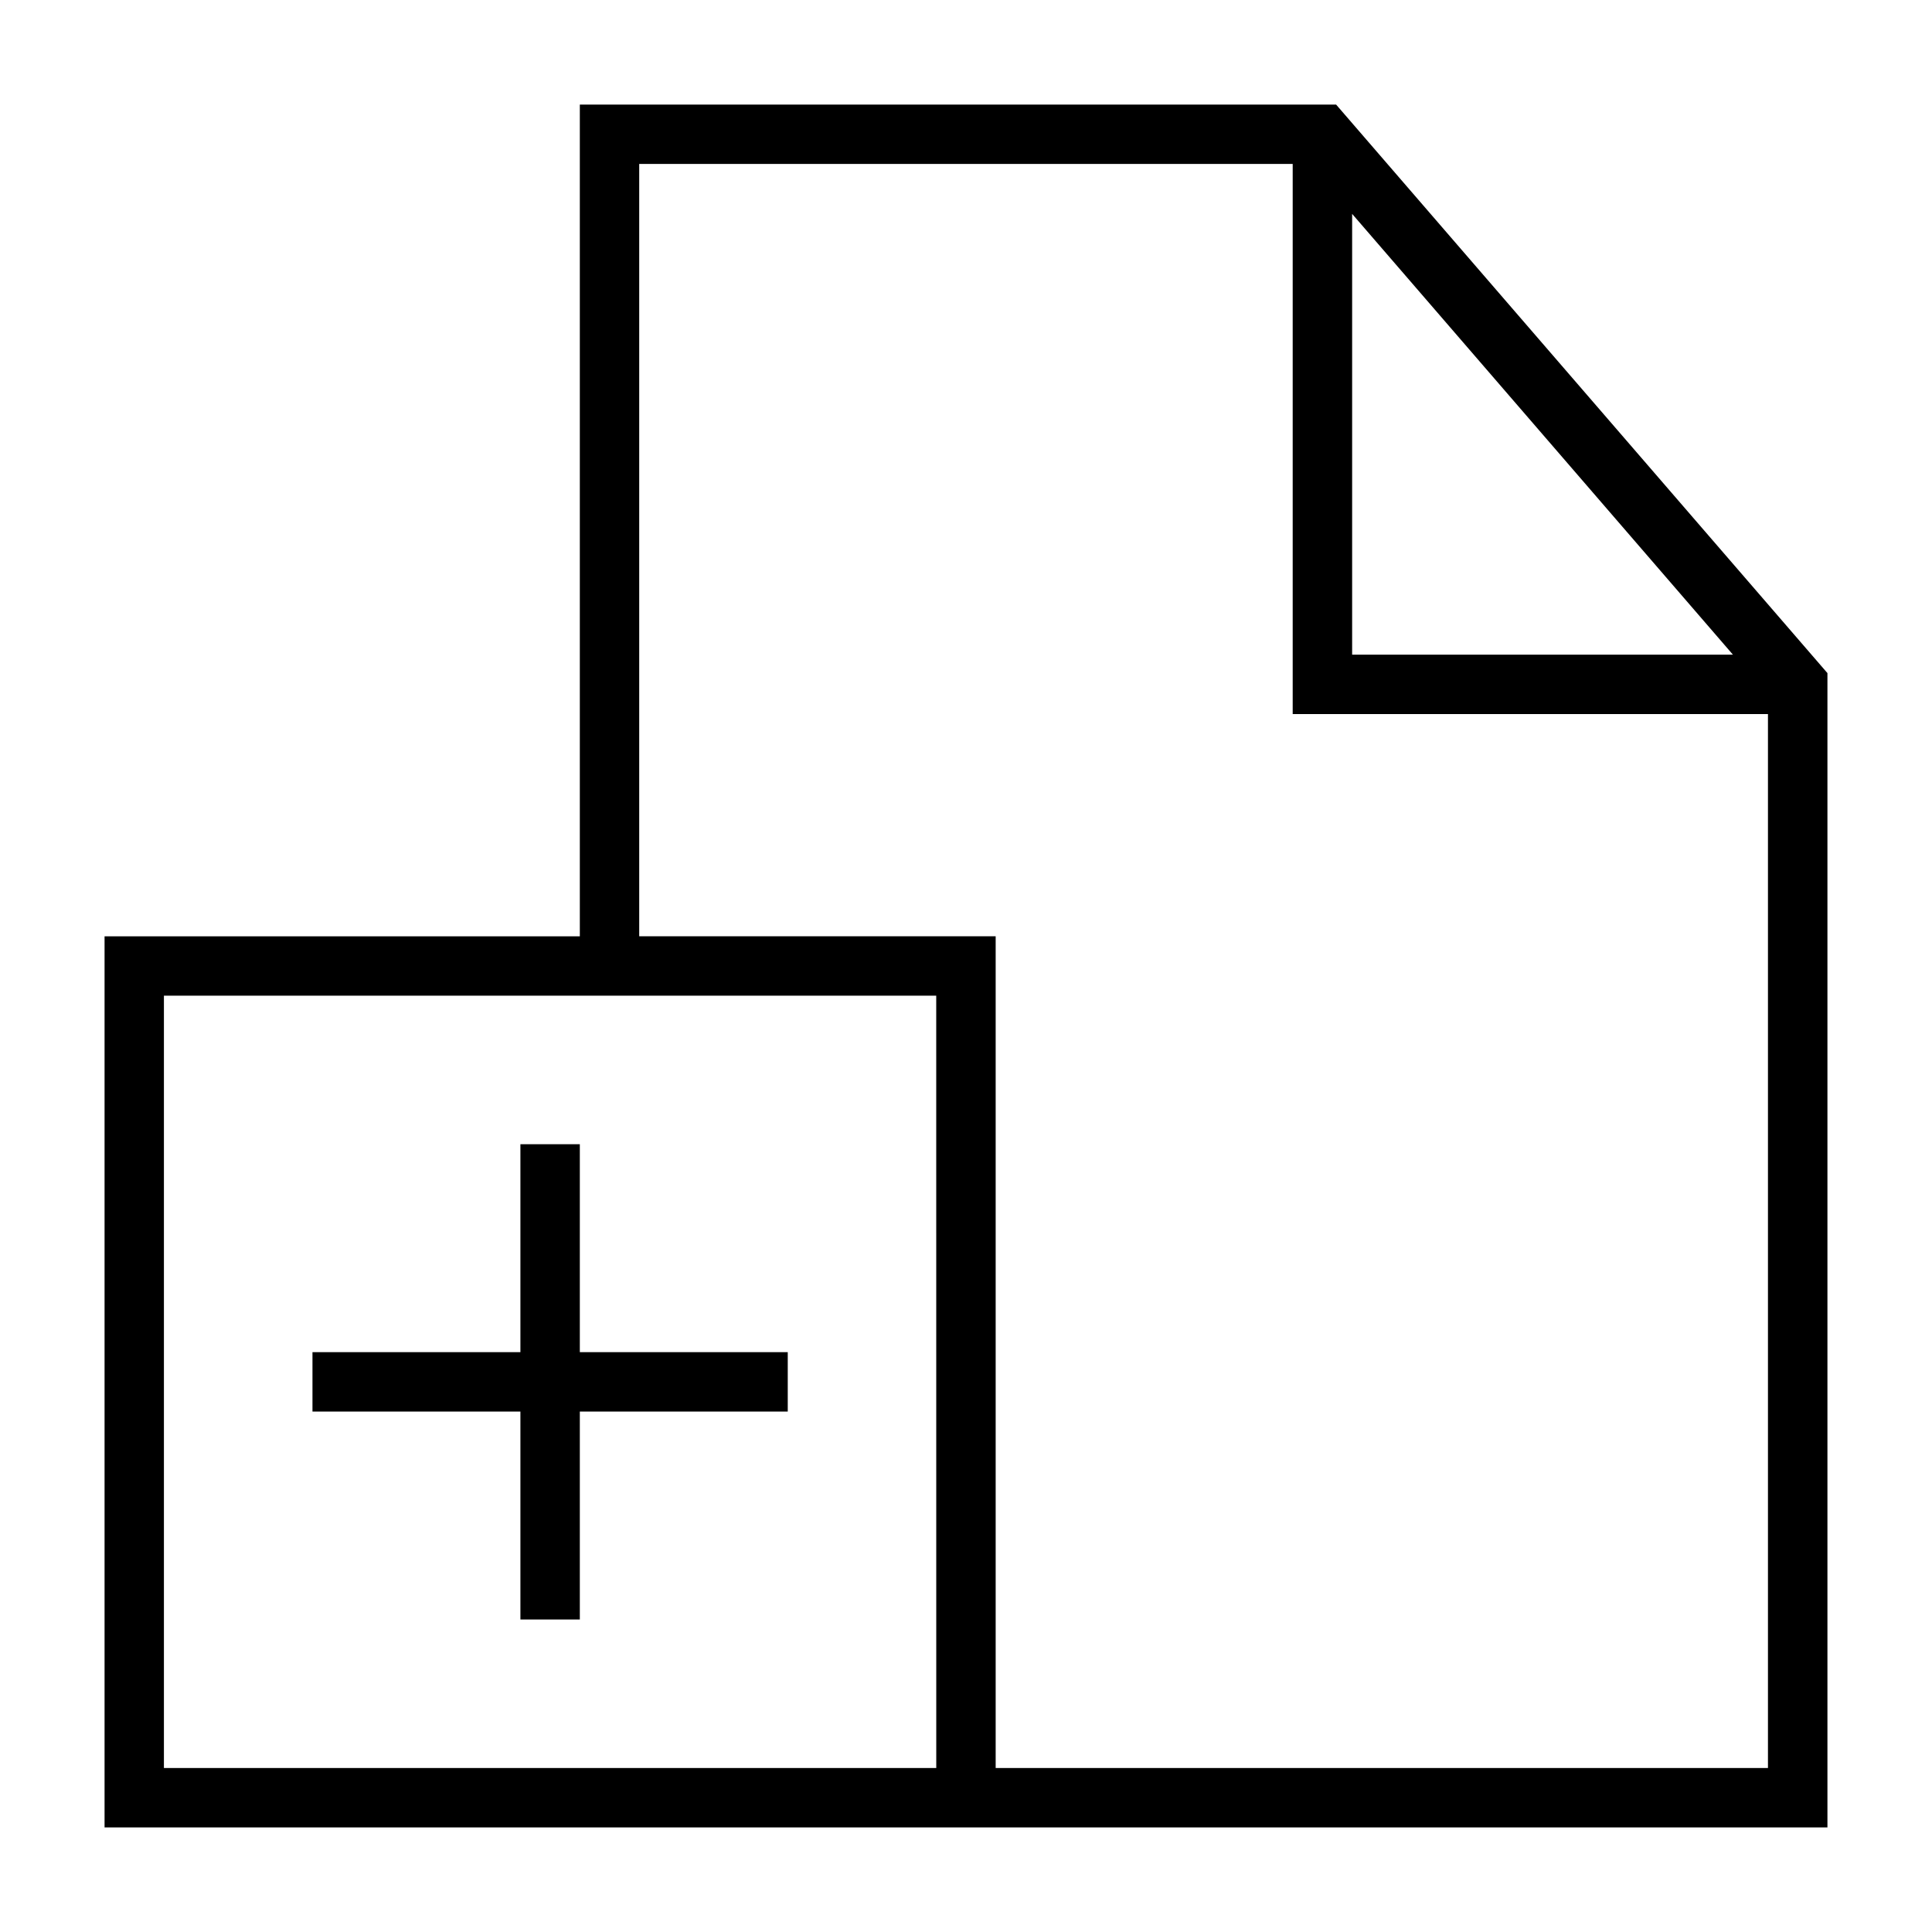
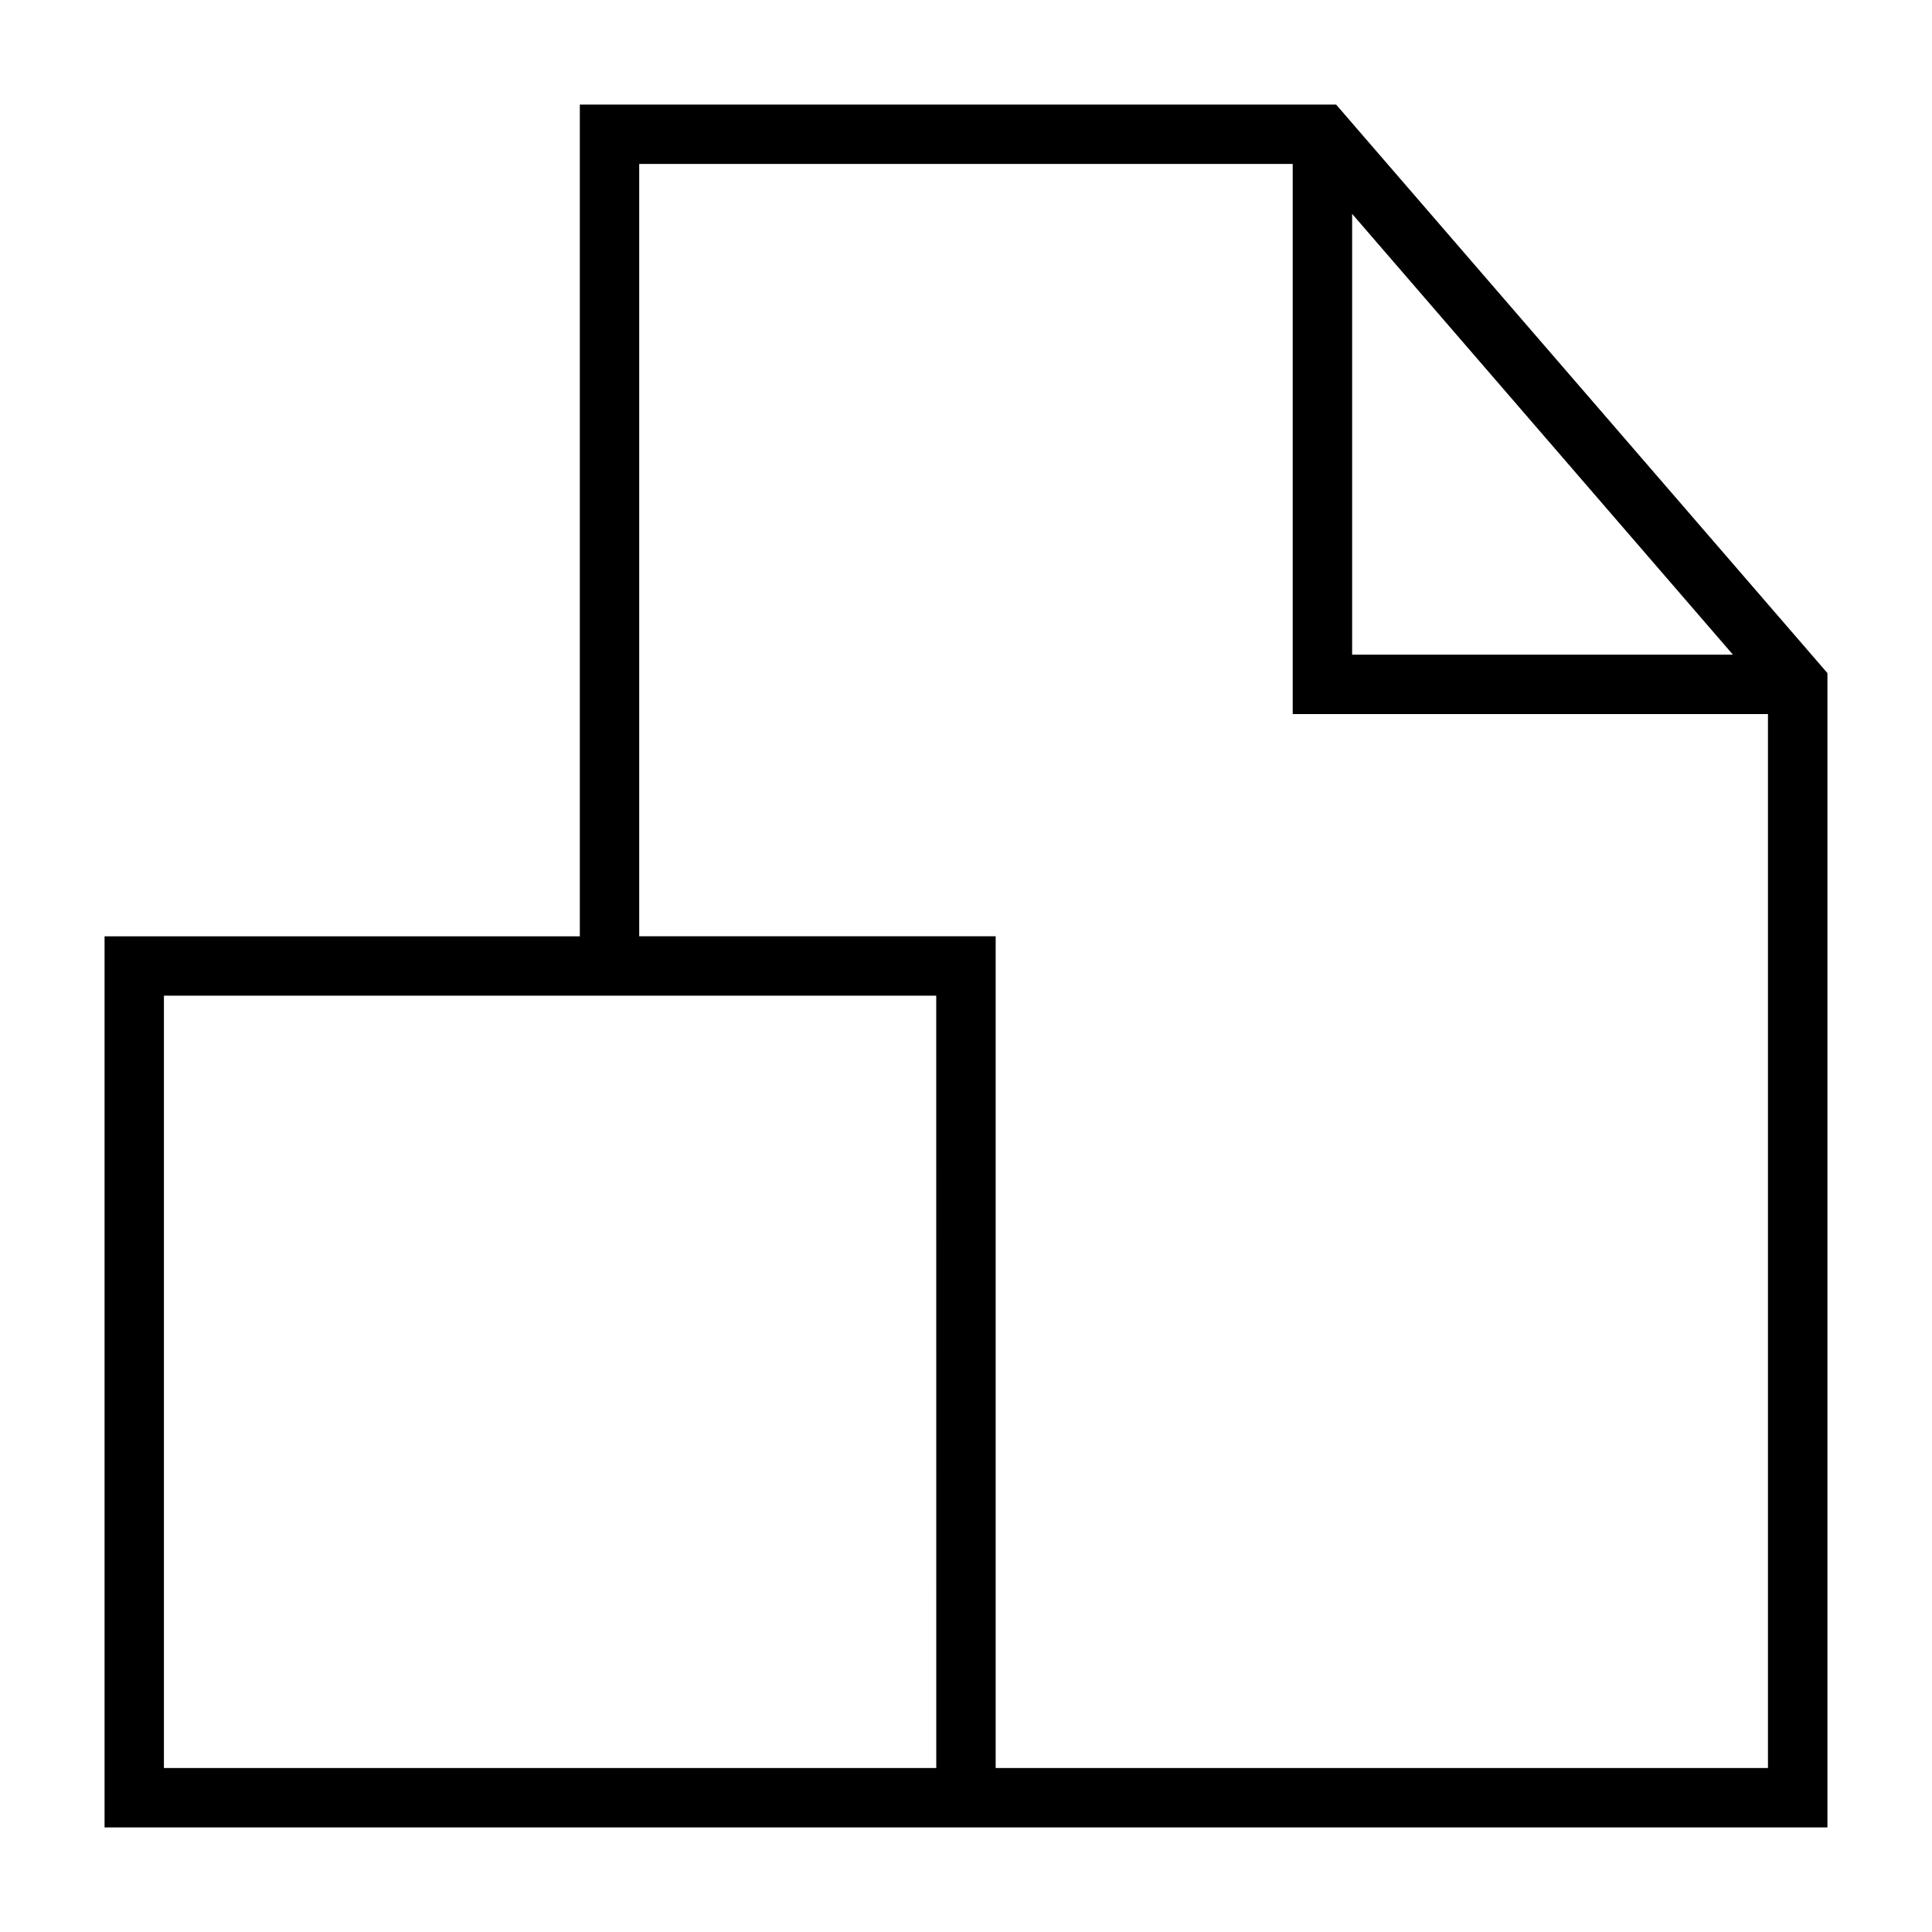
<svg xmlns="http://www.w3.org/2000/svg" fill="#000000" width="800px" height="800px" version="1.1" viewBox="144 144 512 512">
  <g>
    <path d="m297.66 171.71v220.42h-125.95v236.16h456.58v-305.91l-130.21-150.67zm204.67 28.969 100.92 116.82h-100.92zm-110.21 411.86h-204.68v-204.67h204.67zm15.742 0v-220.42h-94.465v-204.67h173.18v145.79h125.95v279.3z" />
-     <path d="m297.66 447.23h-15.746v55.105h-55.105v15.742h55.105v55.105h15.746v-55.105h55.102v-15.742h-55.102z" />
  </g>
</svg>